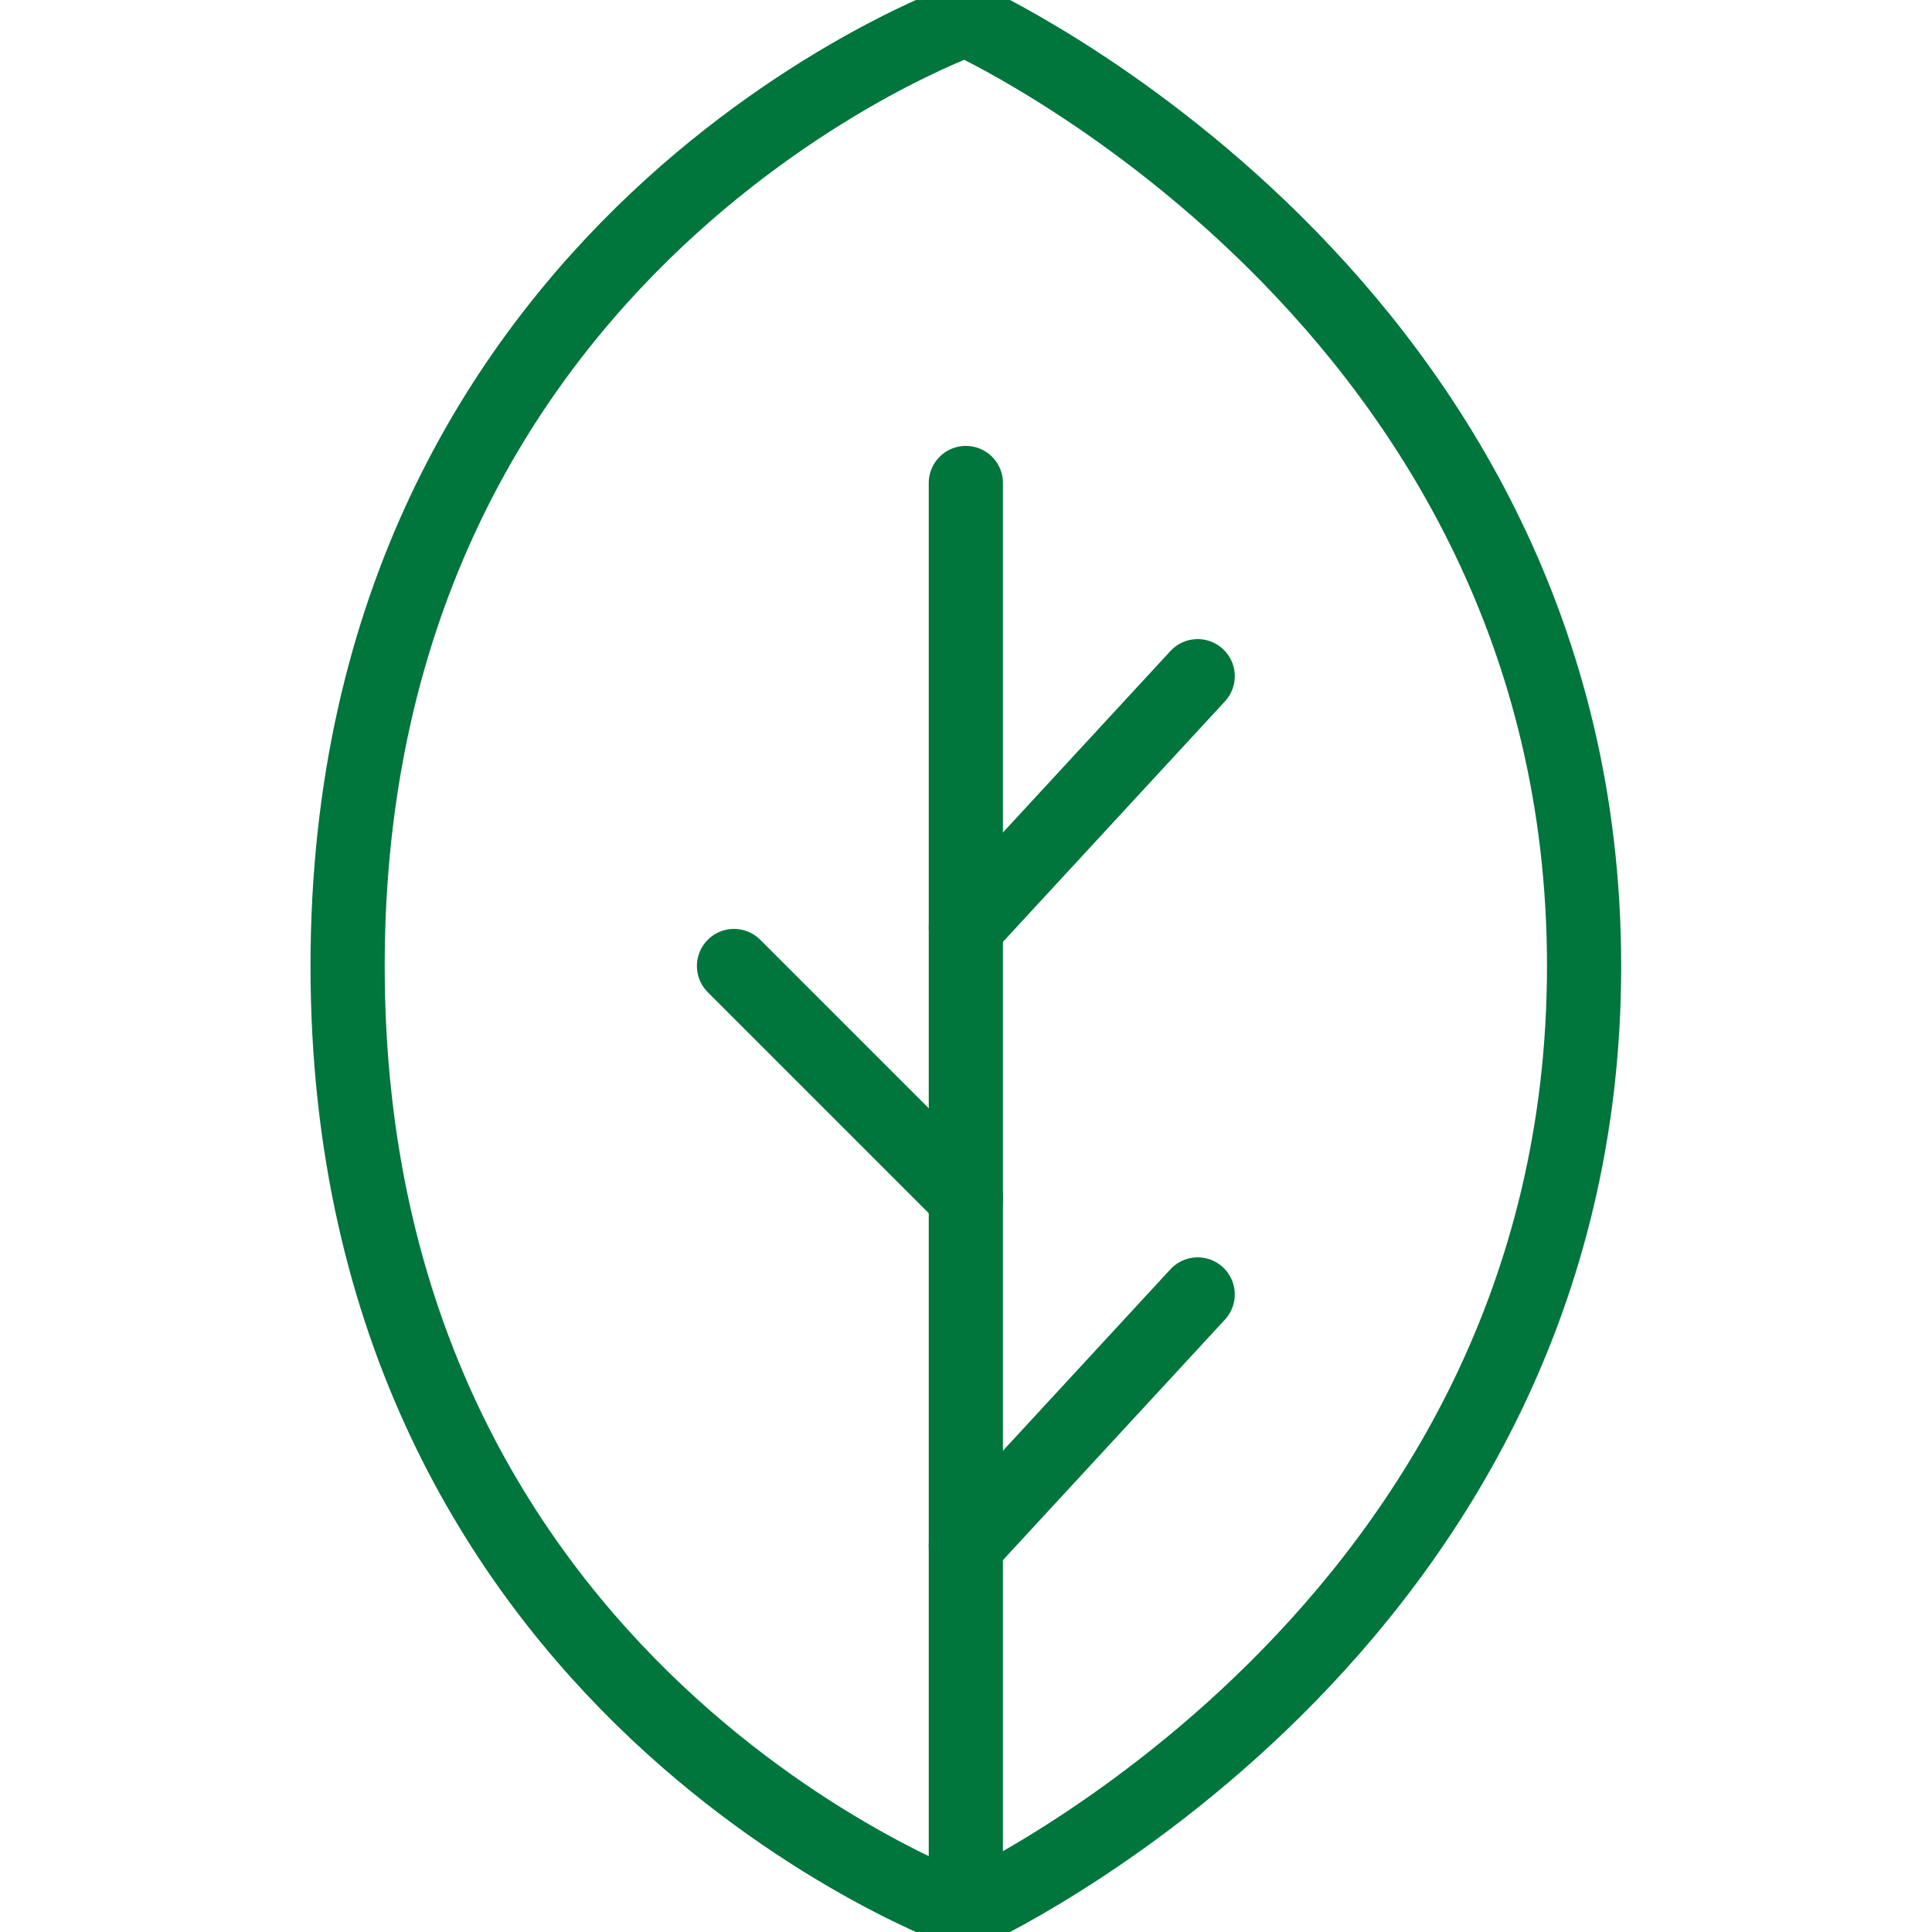
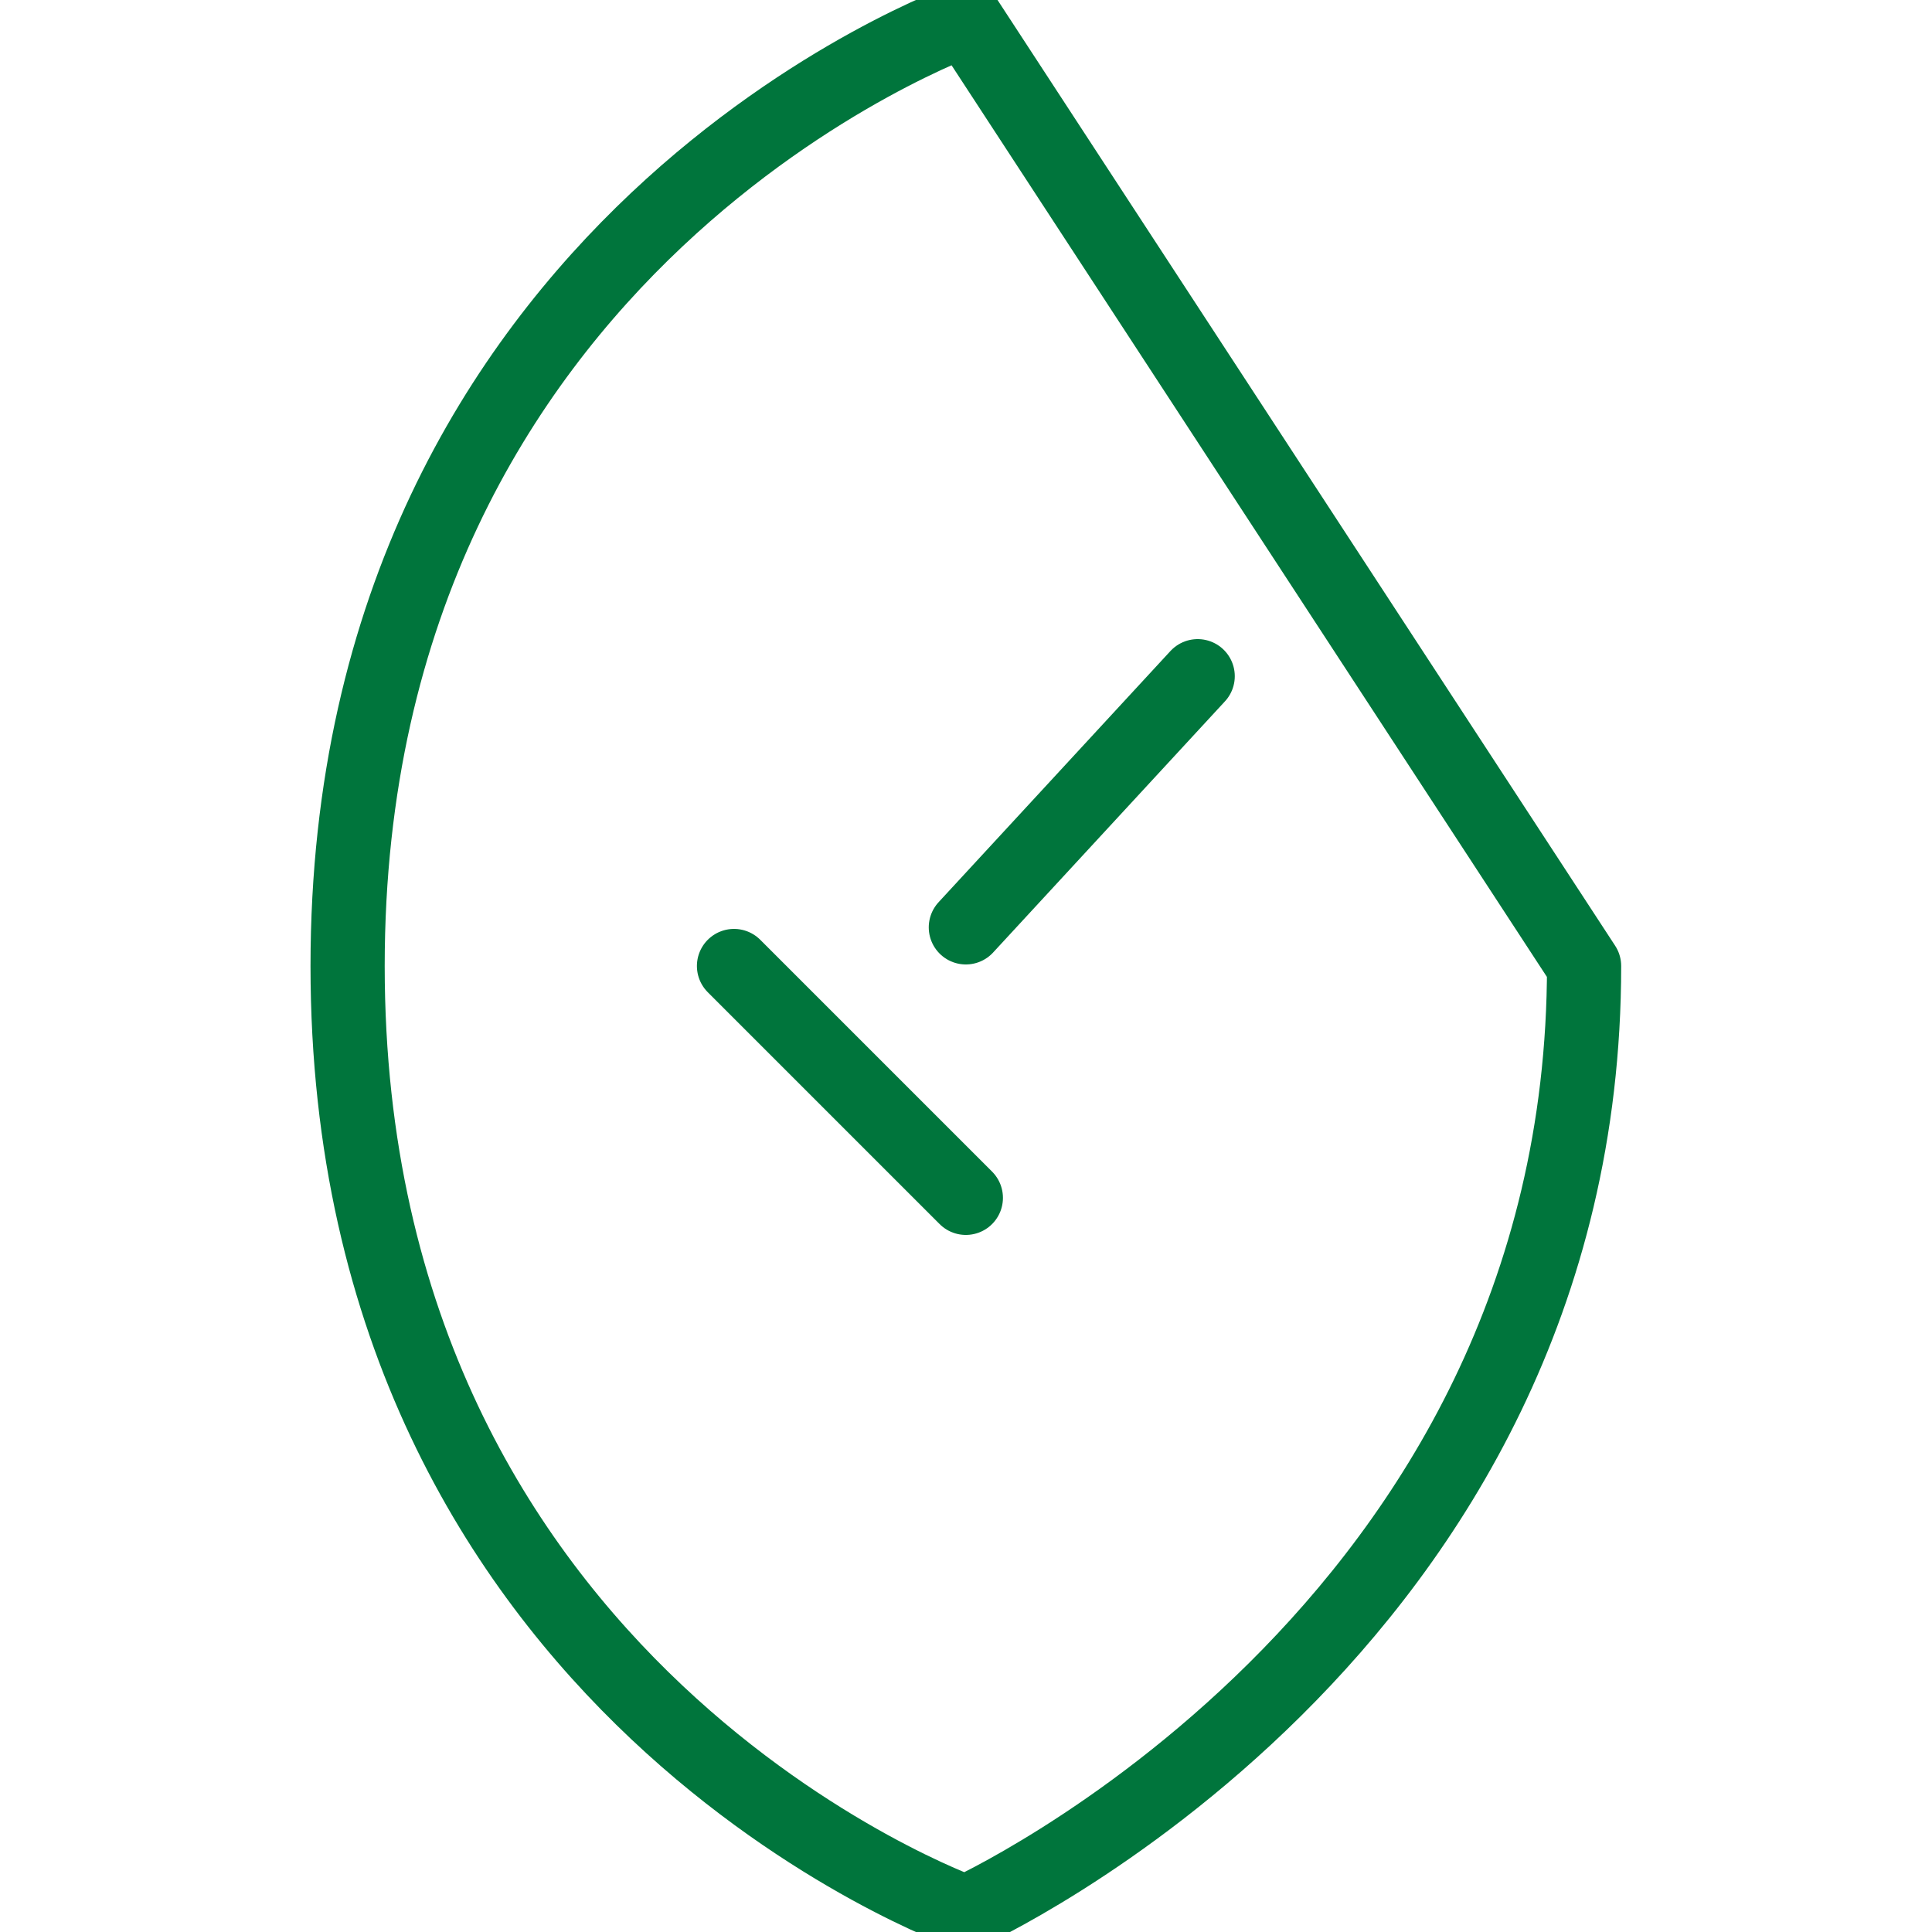
<svg xmlns="http://www.w3.org/2000/svg" width="100" height="100" viewBox="0 0 100 100" fill="none">
  <g id="Frame" clip-path="url(#clip0_395_59)">
-     <path id="Vector" d="M81.992 50C81.992 84.53 49.992 99 49.992 99C49.992 99 17.992 87.669 17.992 50C17.992 12.331 49.992 1 49.992 1C49.992 1 81.992 15.47 81.992 50Z" stroke="#00753C" stroke-width="3.84" stroke-linecap="round" stroke-linejoin="round" />
-     <path id="Vector_2" d="M49.992 80L61.992 67" stroke="#00753C" stroke-width="3.84" stroke-linecap="round" stroke-linejoin="round" />
+     <path id="Vector" d="M81.992 50C81.992 84.53 49.992 99 49.992 99C49.992 99 17.992 87.669 17.992 50C17.992 12.331 49.992 1 49.992 1Z" stroke="#00753C" stroke-width="3.84" stroke-linecap="round" stroke-linejoin="round" />
    <path id="Vector_3" d="M49.992 62L37.992 50" stroke="#00753C" stroke-width="3.84" stroke-linecap="round" stroke-linejoin="round" />
    <path id="Vector_4" d="M49.992 48L61.992 35" stroke="#00753C" stroke-width="3.84" stroke-linecap="round" stroke-linejoin="round" />
-     <path id="Vector_5" d="M49.992 99V25" stroke="#00753C" stroke-width="3.84" stroke-linecap="round" stroke-linejoin="round" />
  </g>
  <defs>
    <clipPath id="clip0_395_59">
      <rect width="100" height="100" fill="white" />
    </clipPath>
  </defs>
</svg>